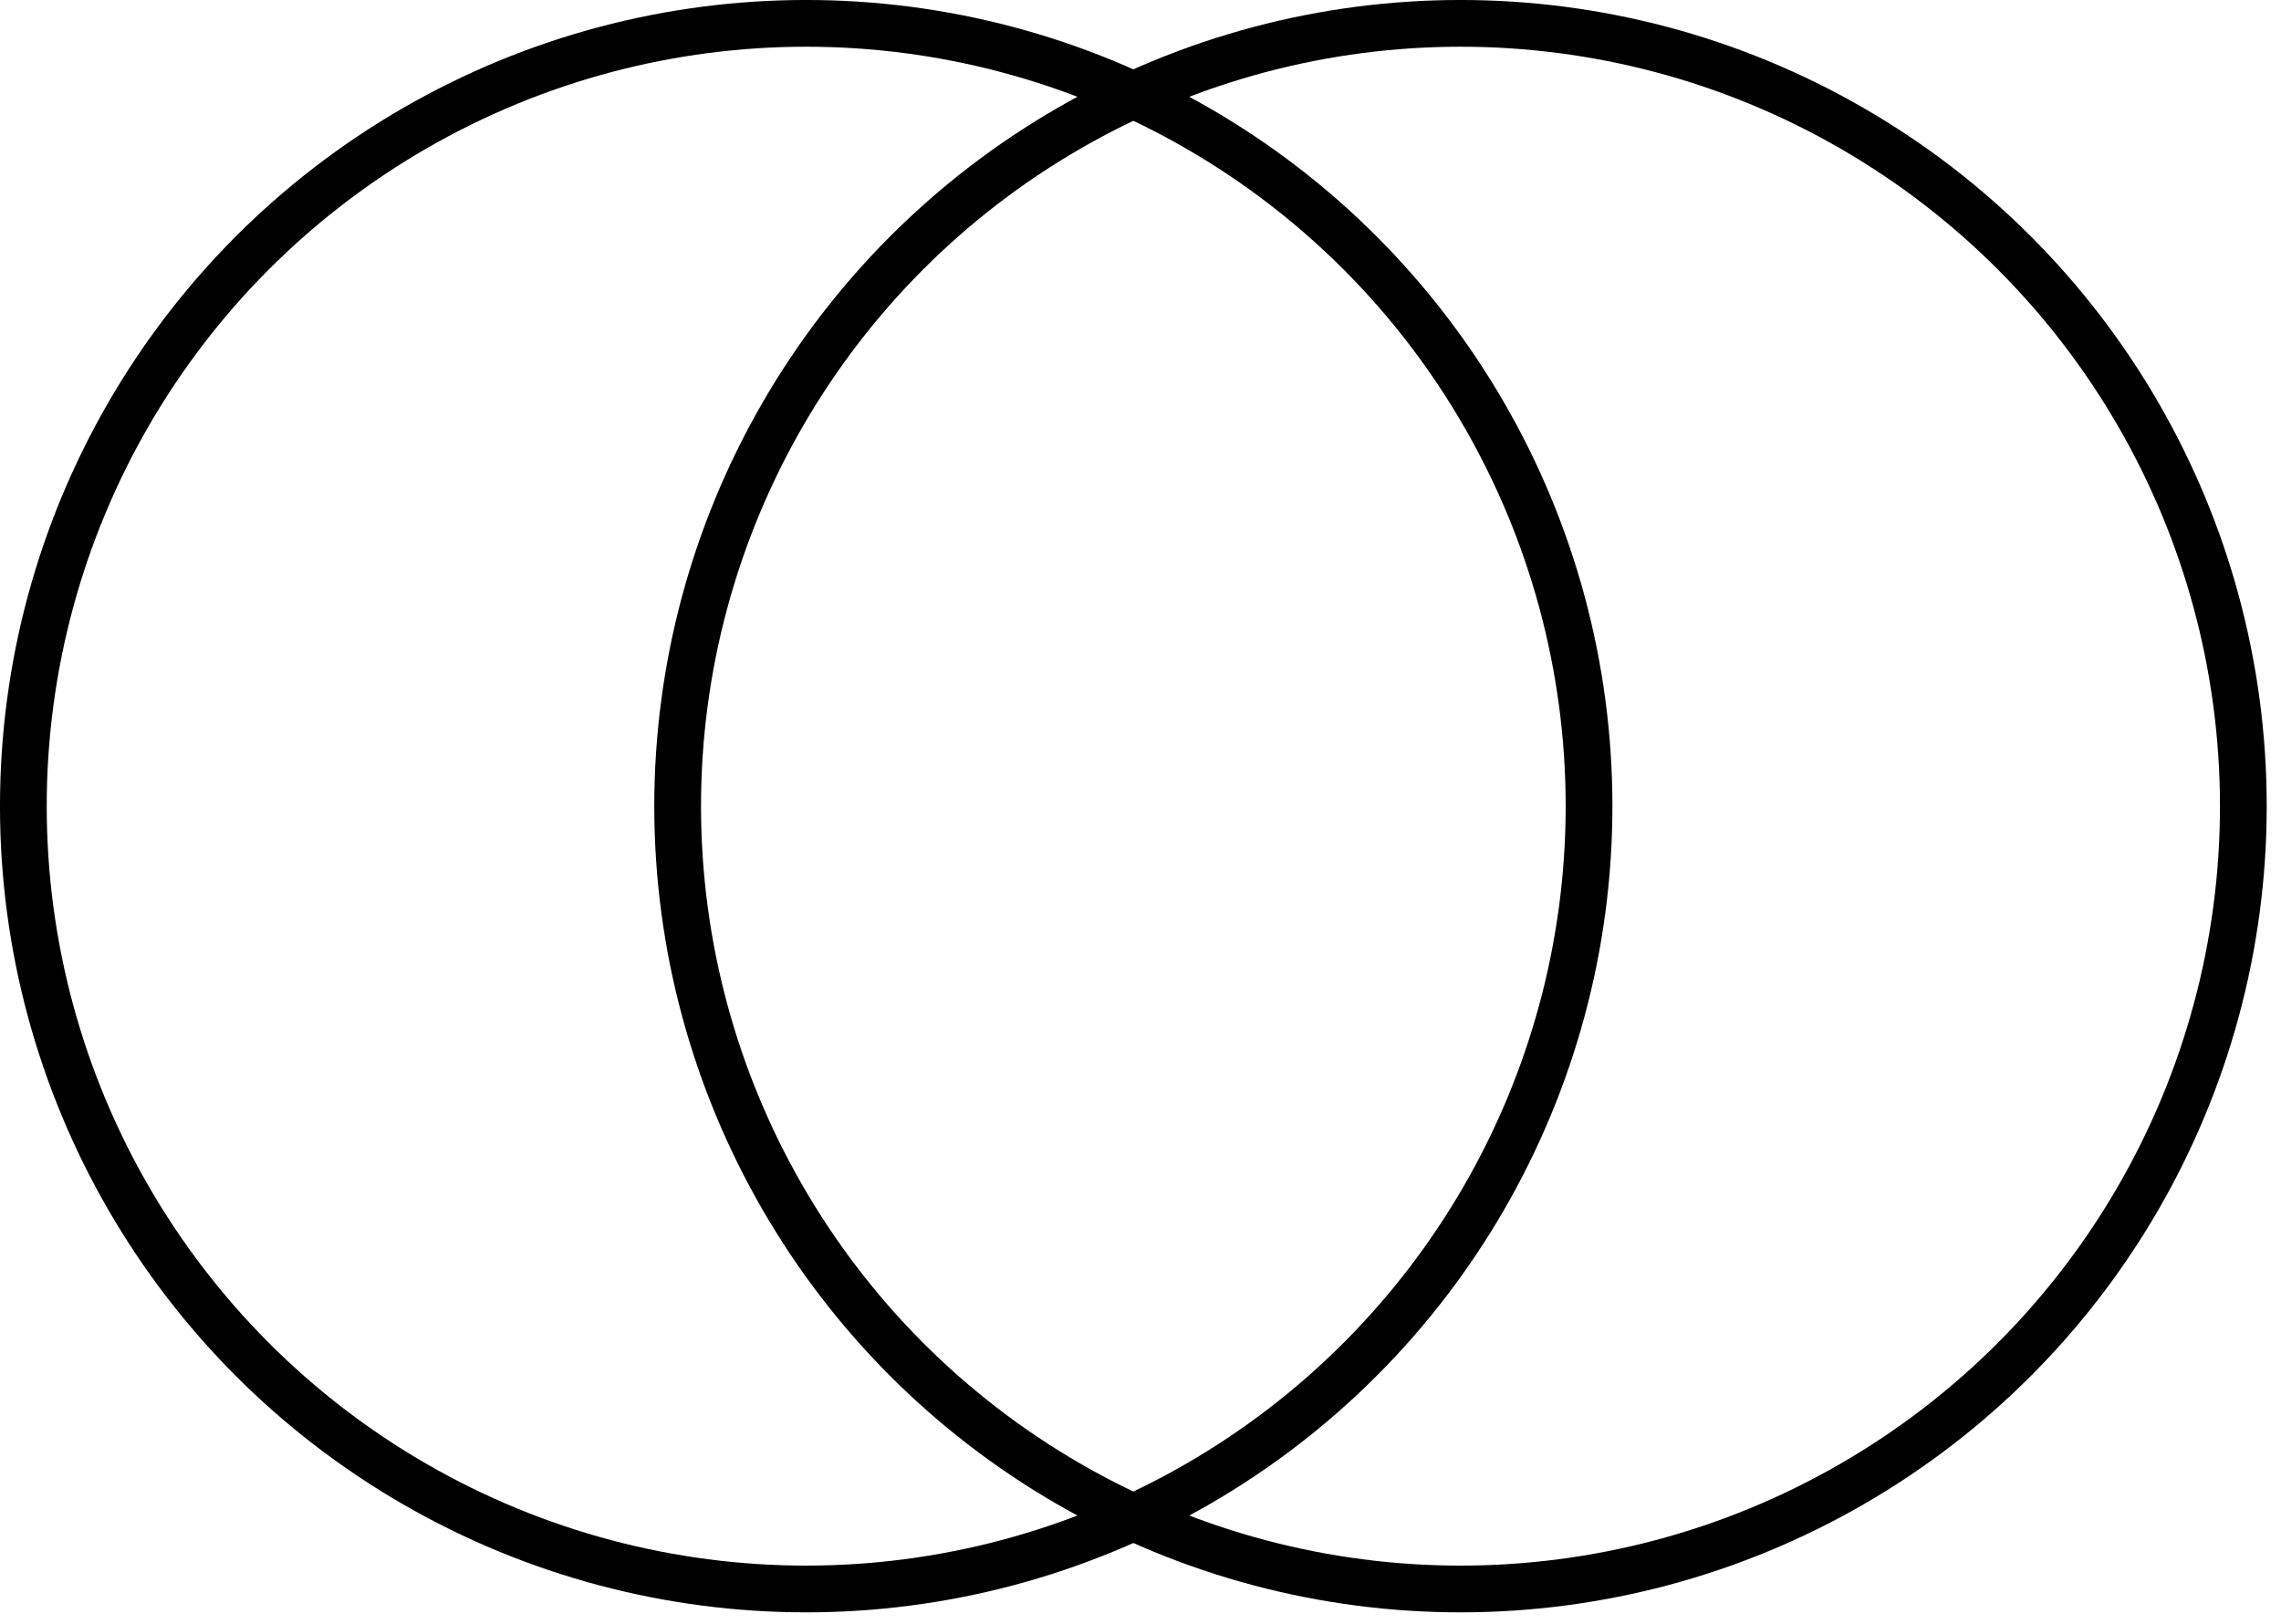
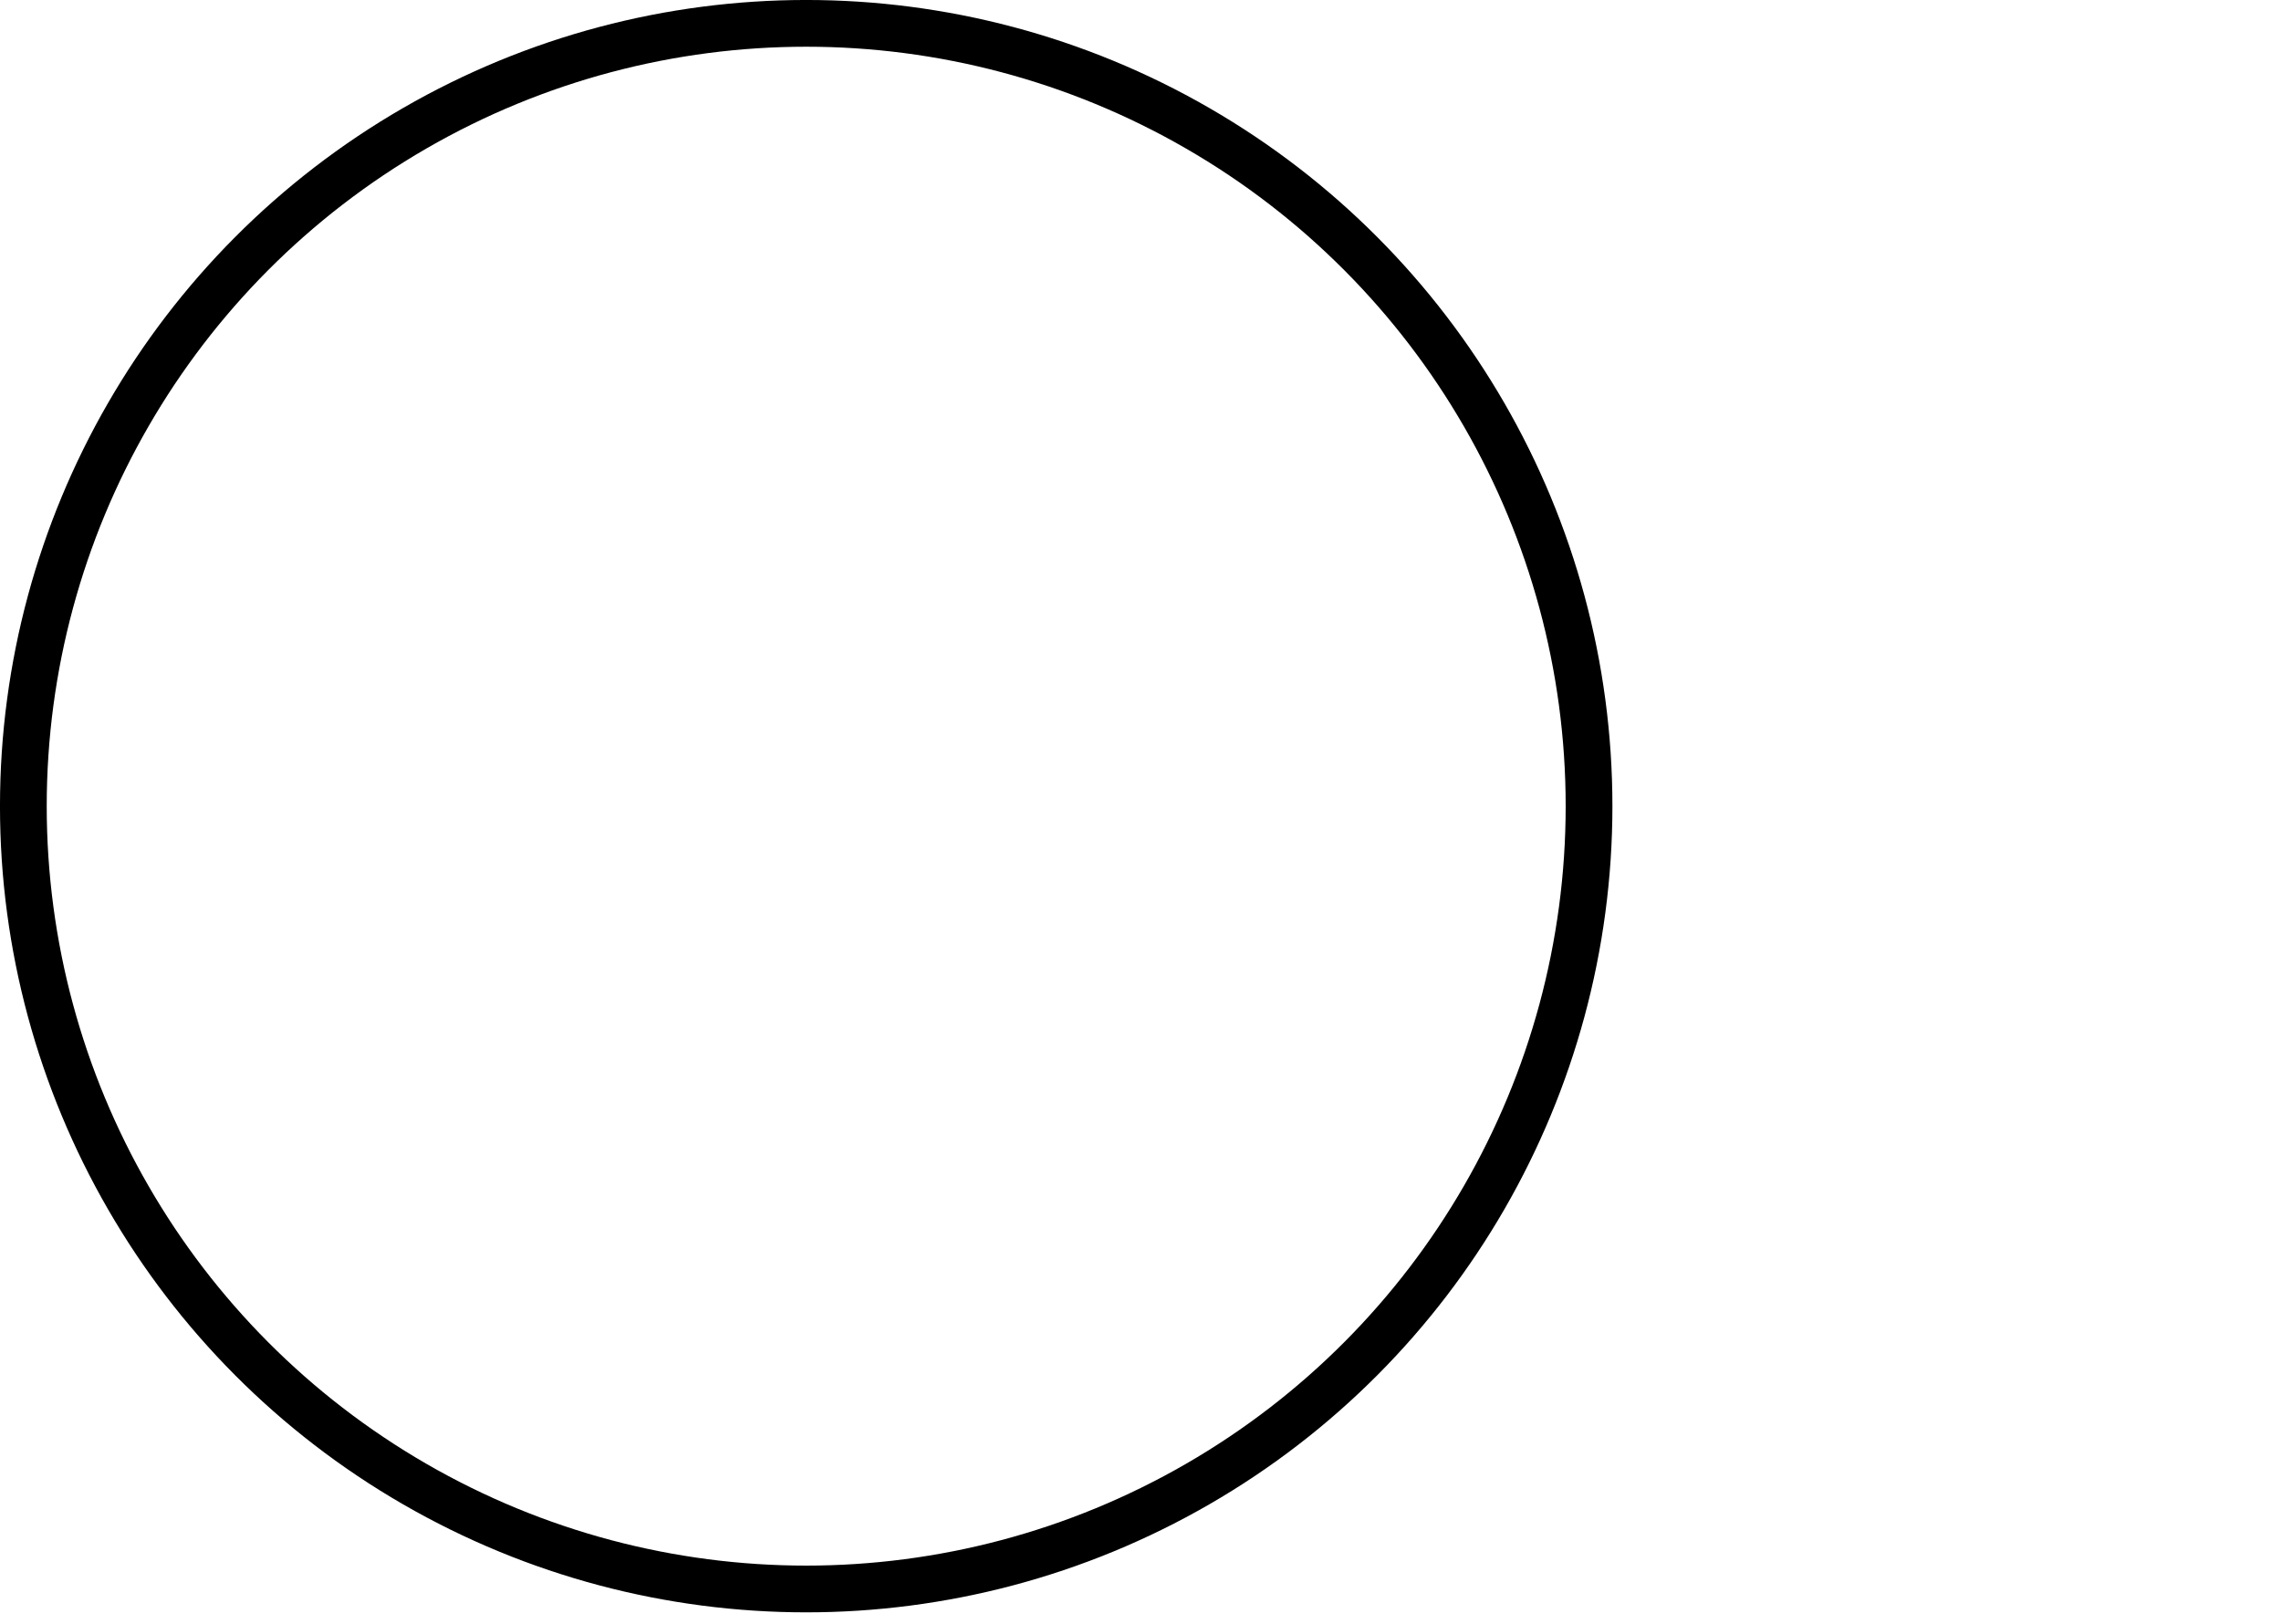
<svg xmlns="http://www.w3.org/2000/svg" width="59" height="42" viewBox="0 0 59 42" fill="none">
  <circle cx="20.853" cy="20.853" r="20.249" stroke="black" stroke-width="1.209" />
-   <circle cx="37.777" cy="20.853" r="20.249" stroke="black" stroke-width="1.209" />
</svg>